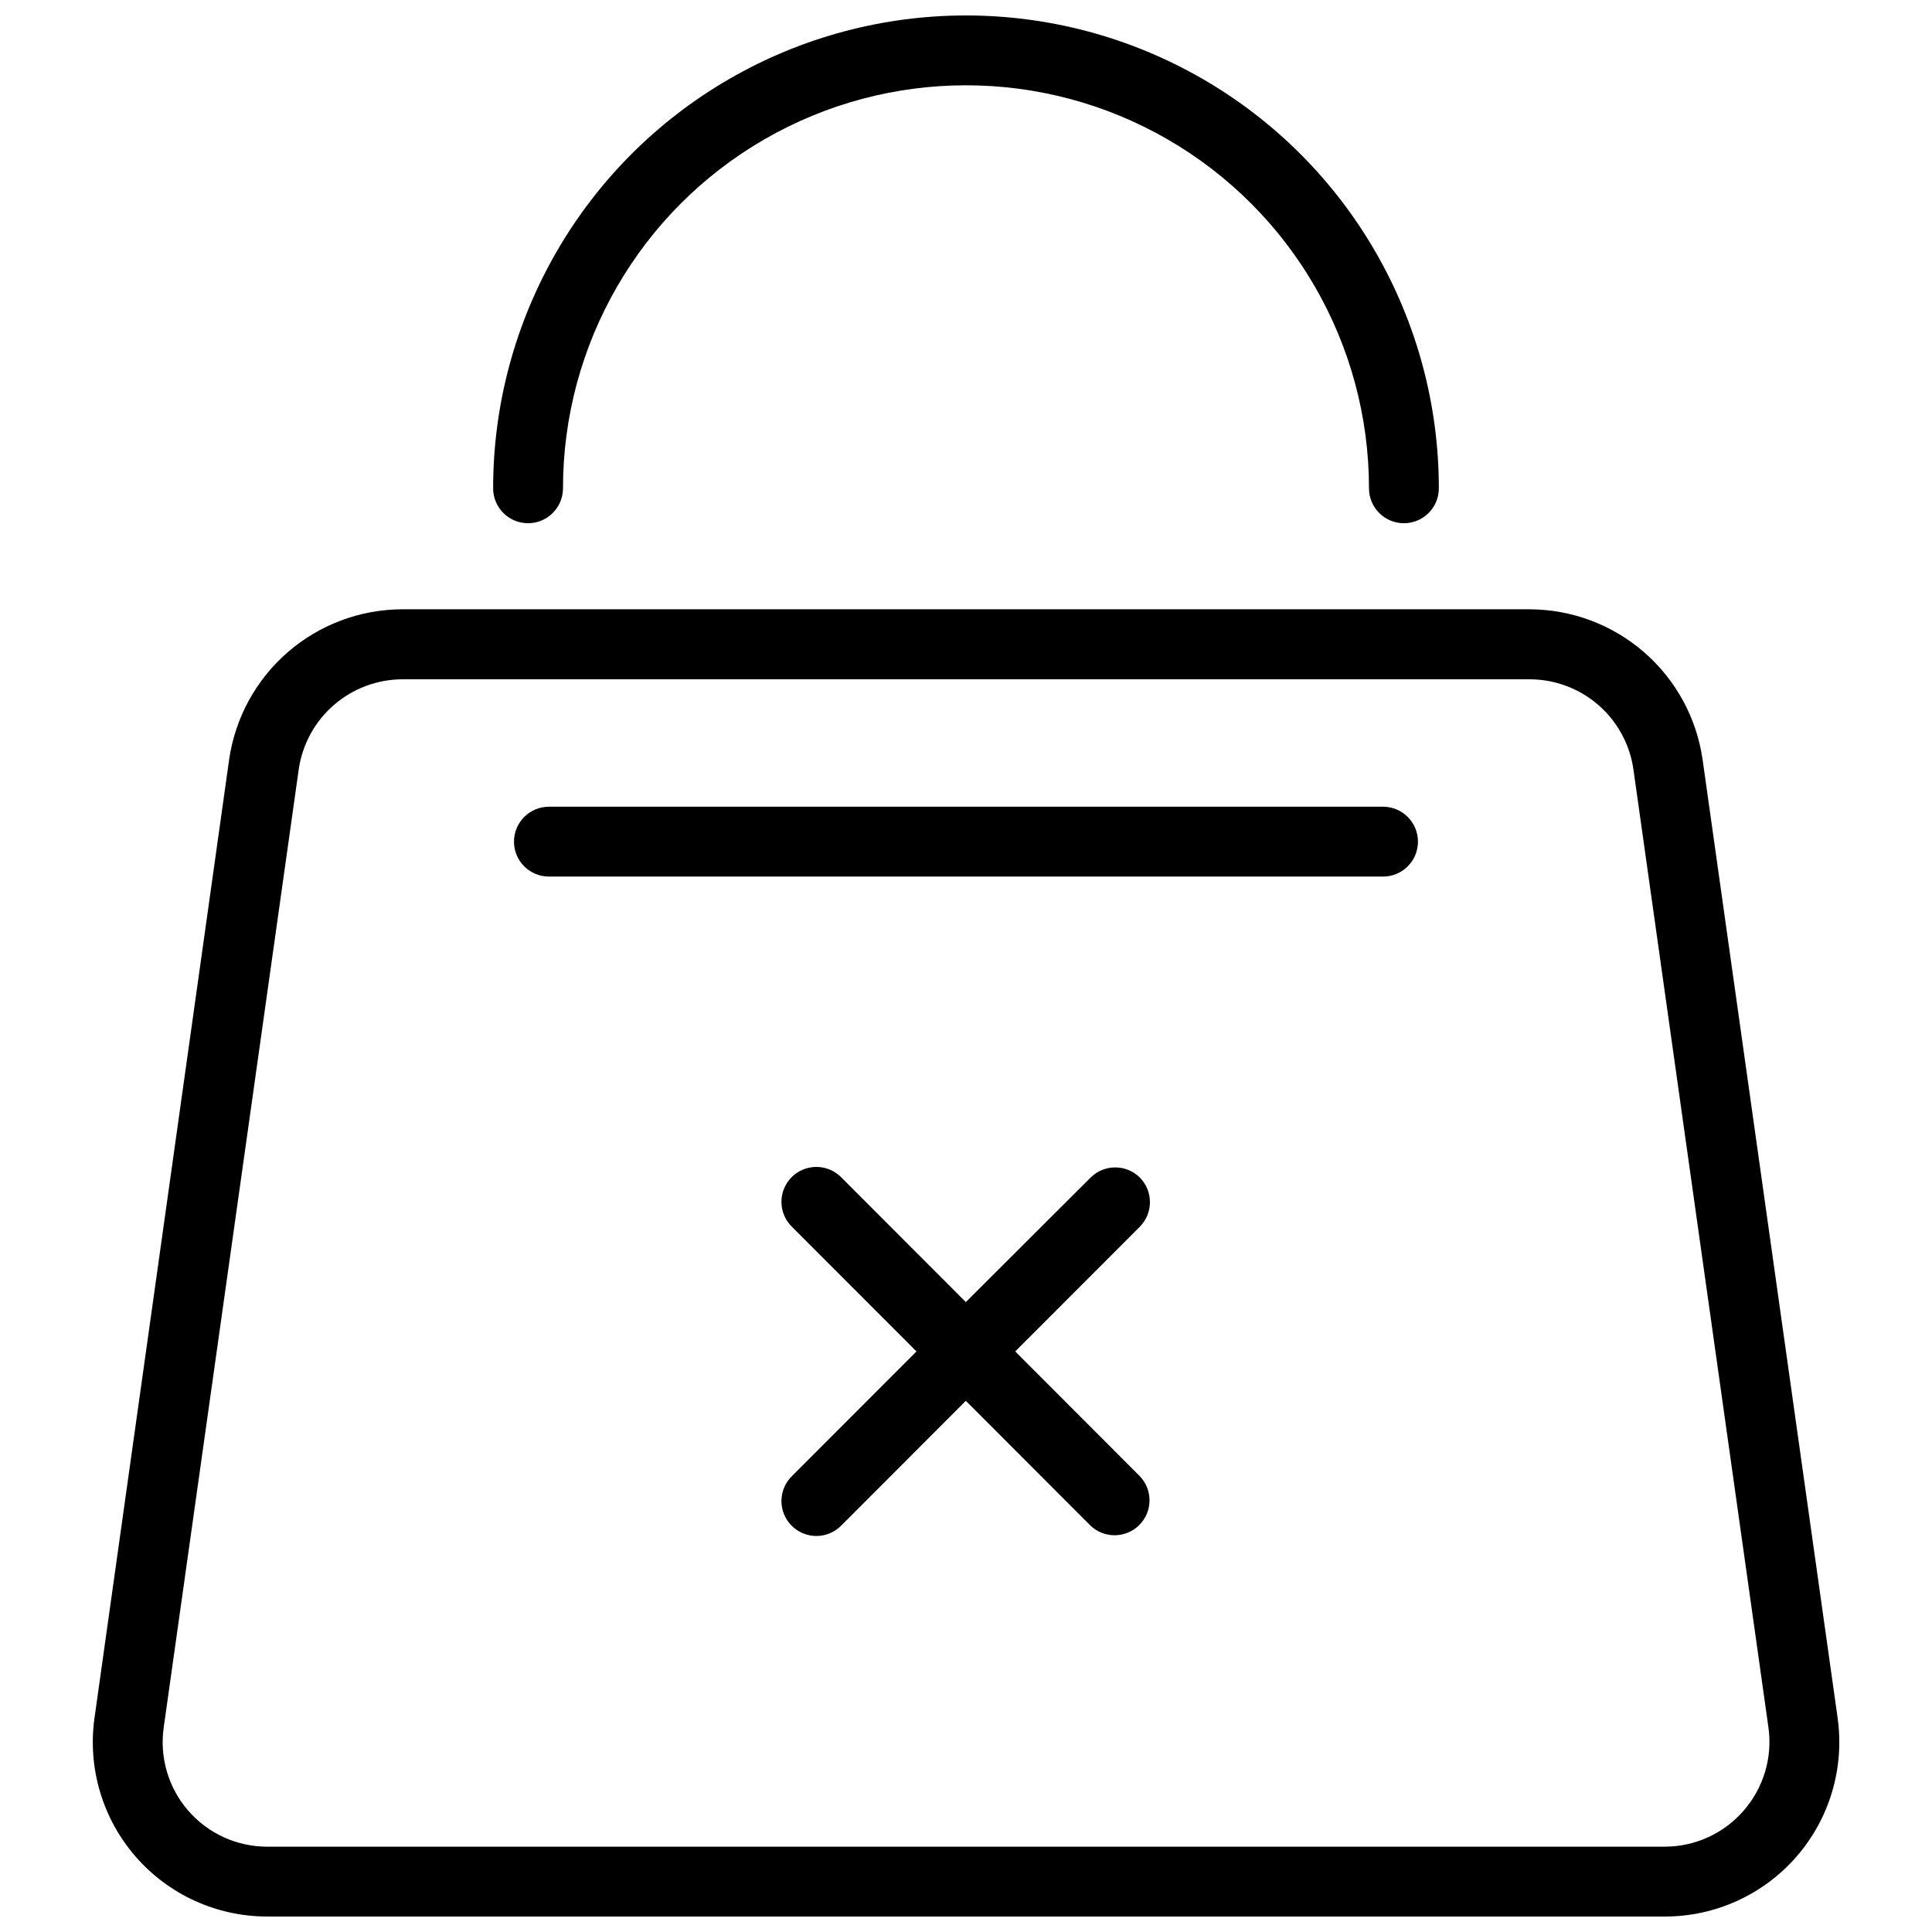
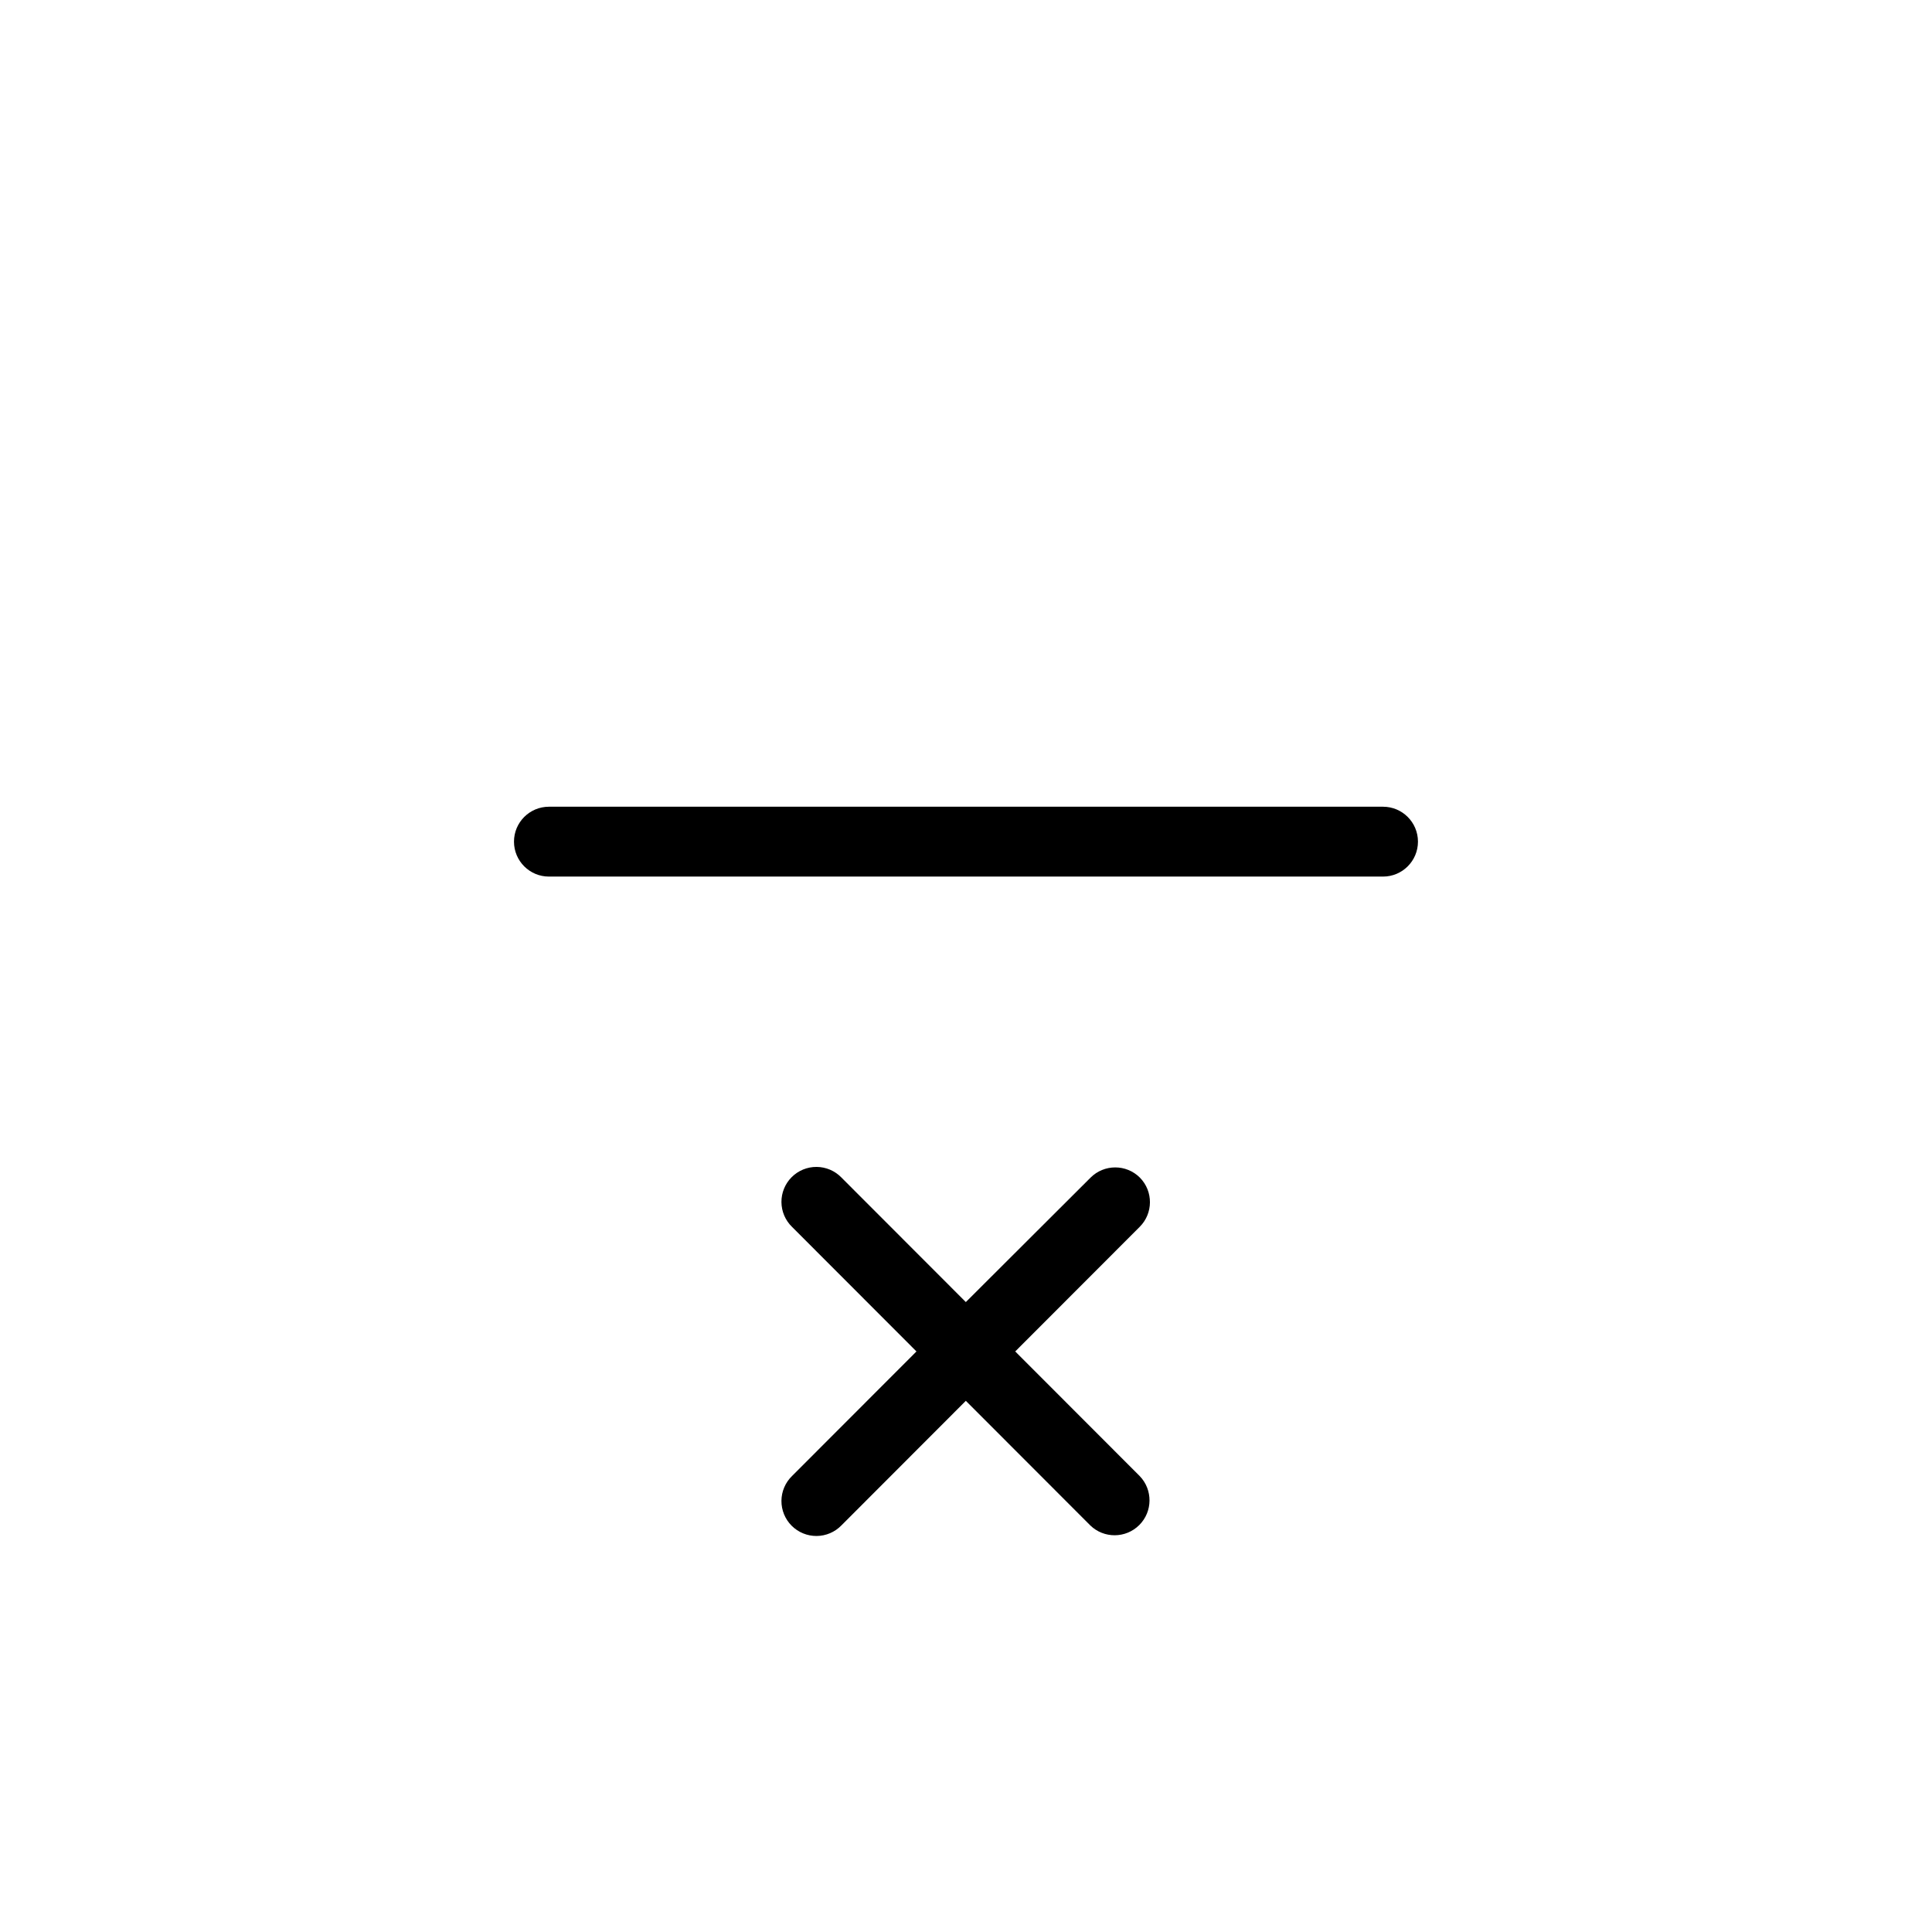
<svg xmlns="http://www.w3.org/2000/svg" width="800px" height="800px" version="1.1" viewBox="144 144 512 512">
  <defs>
    <clipPath id="b">
-       <path d="m168 305h464v346.9h-464z" />
-     </clipPath>
+       </clipPath>
    <clipPath id="a">
      <path d="m274 148.09h252v134.91h-252z" />
    </clipPath>
  </defs>
  <g clip-path="url(#b)">
-     <path d="m630.99 599.26-35.793-254.02c-1.594-11.008-7.086-21.078-15.48-28.379-8.395-7.297-19.133-11.34-30.254-11.391h-298.89c-11.141 0.031-21.898 4.066-30.312 11.367-8.418 7.297-13.93 17.379-15.531 28.402l-35.684 254.02c-1.863 13.246 2.102 26.645 10.875 36.742 8.77 10.094 21.484 15.895 34.859 15.898h370.47c13.371-0.004 26.086-5.805 34.859-15.898 8.77-10.098 12.738-23.496 10.875-36.742zm-24.945 24.621c-5.262 6.047-12.883 9.516-20.898 9.508h-370.36c-8.02-0.004-15.641-3.481-20.895-9.535-5.258-6.055-7.633-14.086-6.512-22.027l35.793-253.98v0.004c0.961-6.602 4.262-12.637 9.297-17.008 5.035-4.375 11.477-6.793 18.145-6.82h298.85c6.664 0.027 13.098 2.449 18.129 6.82 5.031 4.375 8.32 10.41 9.273 17.008l35.793 253.98v-0.004c1.102 7.965-1.312 16.012-6.613 22.055z" />
-   </g>
+     </g>
  <path d="m510.52 357.79h-221.05c-5.113 0-9.258 4.144-9.258 9.254 0 5.113 4.144 9.258 9.258 9.258h221.05c5.109 0 9.254-4.144 9.254-9.258 0-5.109-4.144-9.254-9.254-9.254z" />
  <g clip-path="url(#a)">
-     <path d="m283.94 282.66c2.457 0 4.812-0.977 6.547-2.711s2.711-4.09 2.711-6.543c0-38.156 20.355-73.414 53.398-92.492 33.047-19.078 73.758-19.078 106.8 0 33.043 19.078 53.398 54.336 53.398 92.492 0 5.109 4.144 9.254 9.258 9.254 5.109 0 9.254-4.144 9.254-9.254 0-44.77-23.883-86.141-62.656-108.52-38.77-22.387-86.539-22.387-125.31 0-38.773 22.383-62.656 63.754-62.656 108.52 0 5.109 4.144 9.254 9.254 9.254z" />
-   </g>
+     </g>
  <path d="m446.09 456.09c-3.613-3.617-9.473-3.617-13.086 0l-33.047 32.973-32.973-33.008v-0.004c-1.727-1.777-4.094-2.789-6.57-2.805-2.477-0.02-4.859 0.957-6.613 2.711-1.75 1.75-2.727 4.133-2.711 6.609 0.02 2.481 1.031 4.848 2.809 6.574l32.973 33.008-32.973 33.008c-1.777 1.727-2.789 4.094-2.809 6.574-0.016 2.477 0.961 4.859 2.711 6.609 1.754 1.754 4.137 2.731 6.613 2.711 2.477-0.016 4.844-1.027 6.57-2.805l32.973-33.012 32.973 33.008v0.004c3.629 3.523 9.418 3.481 12.996-0.098 3.574-3.574 3.617-9.363 0.094-12.992l-32.973-33.008 32.973-33.008c3.609-3.59 3.641-9.422 0.07-13.051z" />
</svg>